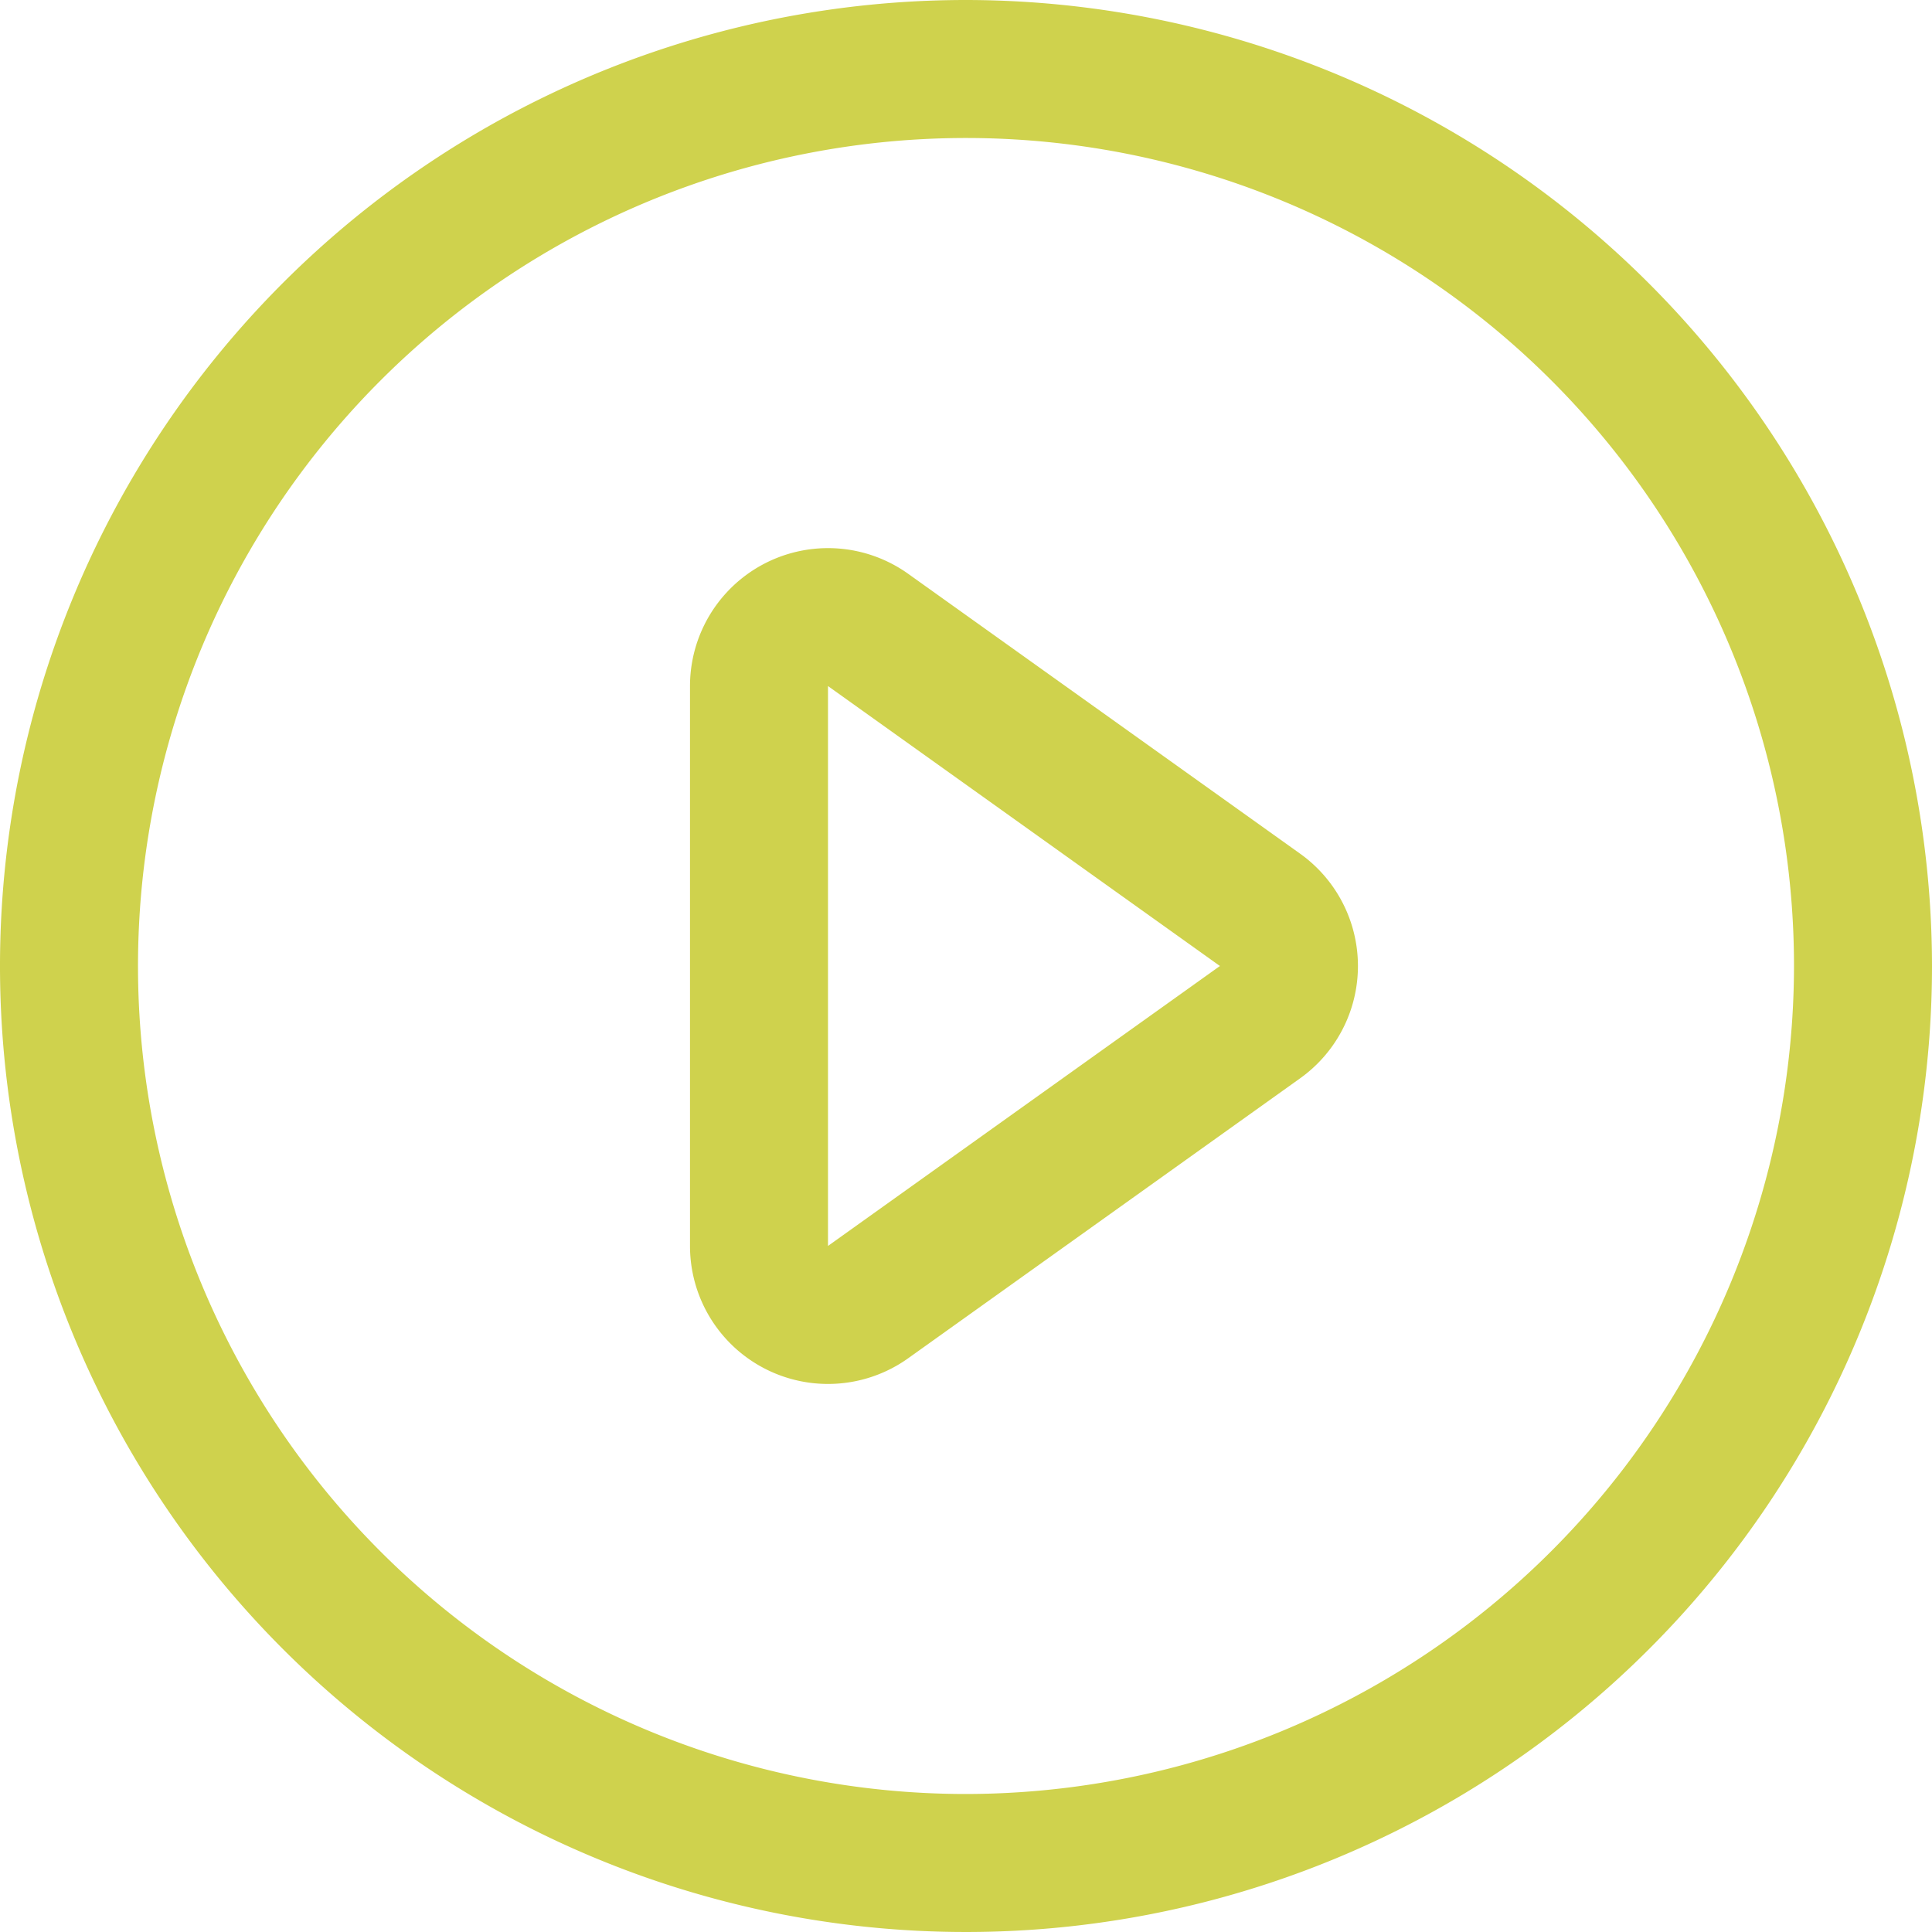
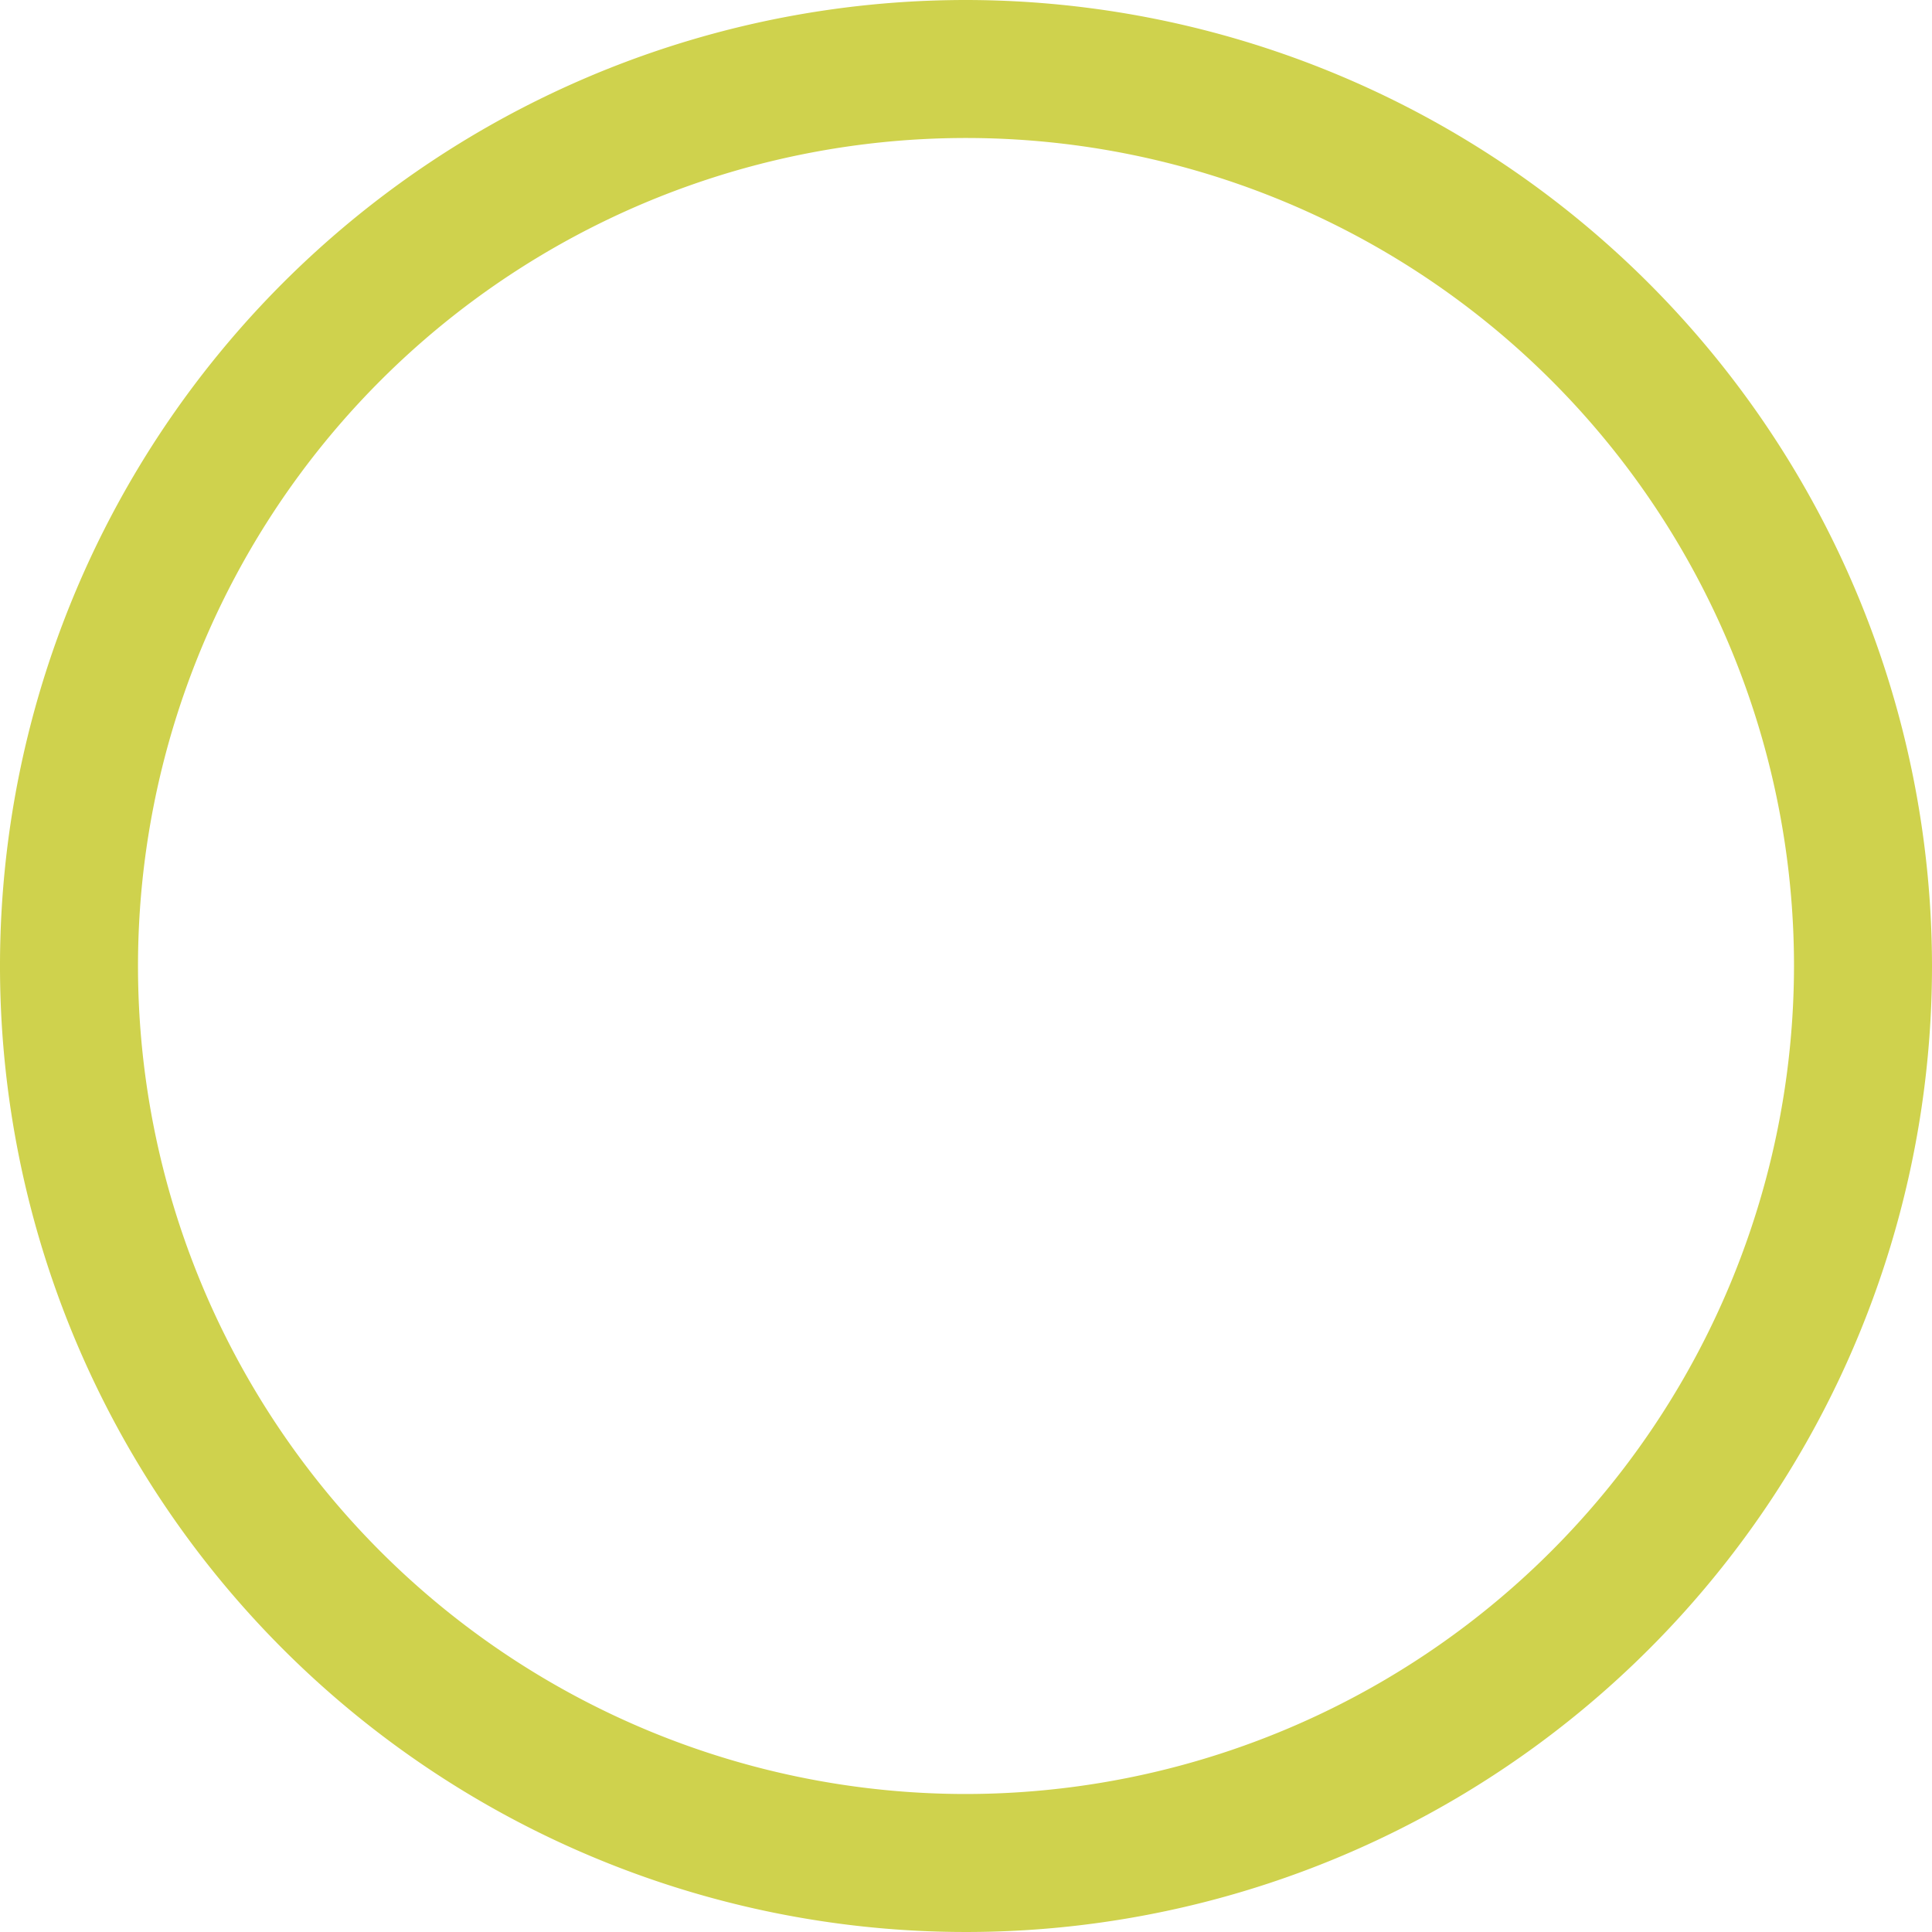
<svg xmlns="http://www.w3.org/2000/svg" fill="#cfd24d" height="28" preserveAspectRatio="xMidYMid meet" version="1" viewBox="2.0 2.0 28.0 28.0" width="28" zoomAndPan="magnify">
  <g data-name="Layer 2" id="change1_1">
    <path d="M16,2A14,14,0,1,0,30,16,14.015,14.015,0,0,0,16,2Zm0,26A12,12,0,1,1,28,16,12.013,12.013,0,0,1,16,28Z" />
-     <path d="M20.842,14.372l-5.68-4.056A2,2,0,0,0,12,11.943v8.114a2,2,0,0,0,3.162,1.628l5.68-4.057a2,2,0,0,0,0-3.256ZM14,20.057V11.943L19.68,16Z" />
  </g>
</svg>